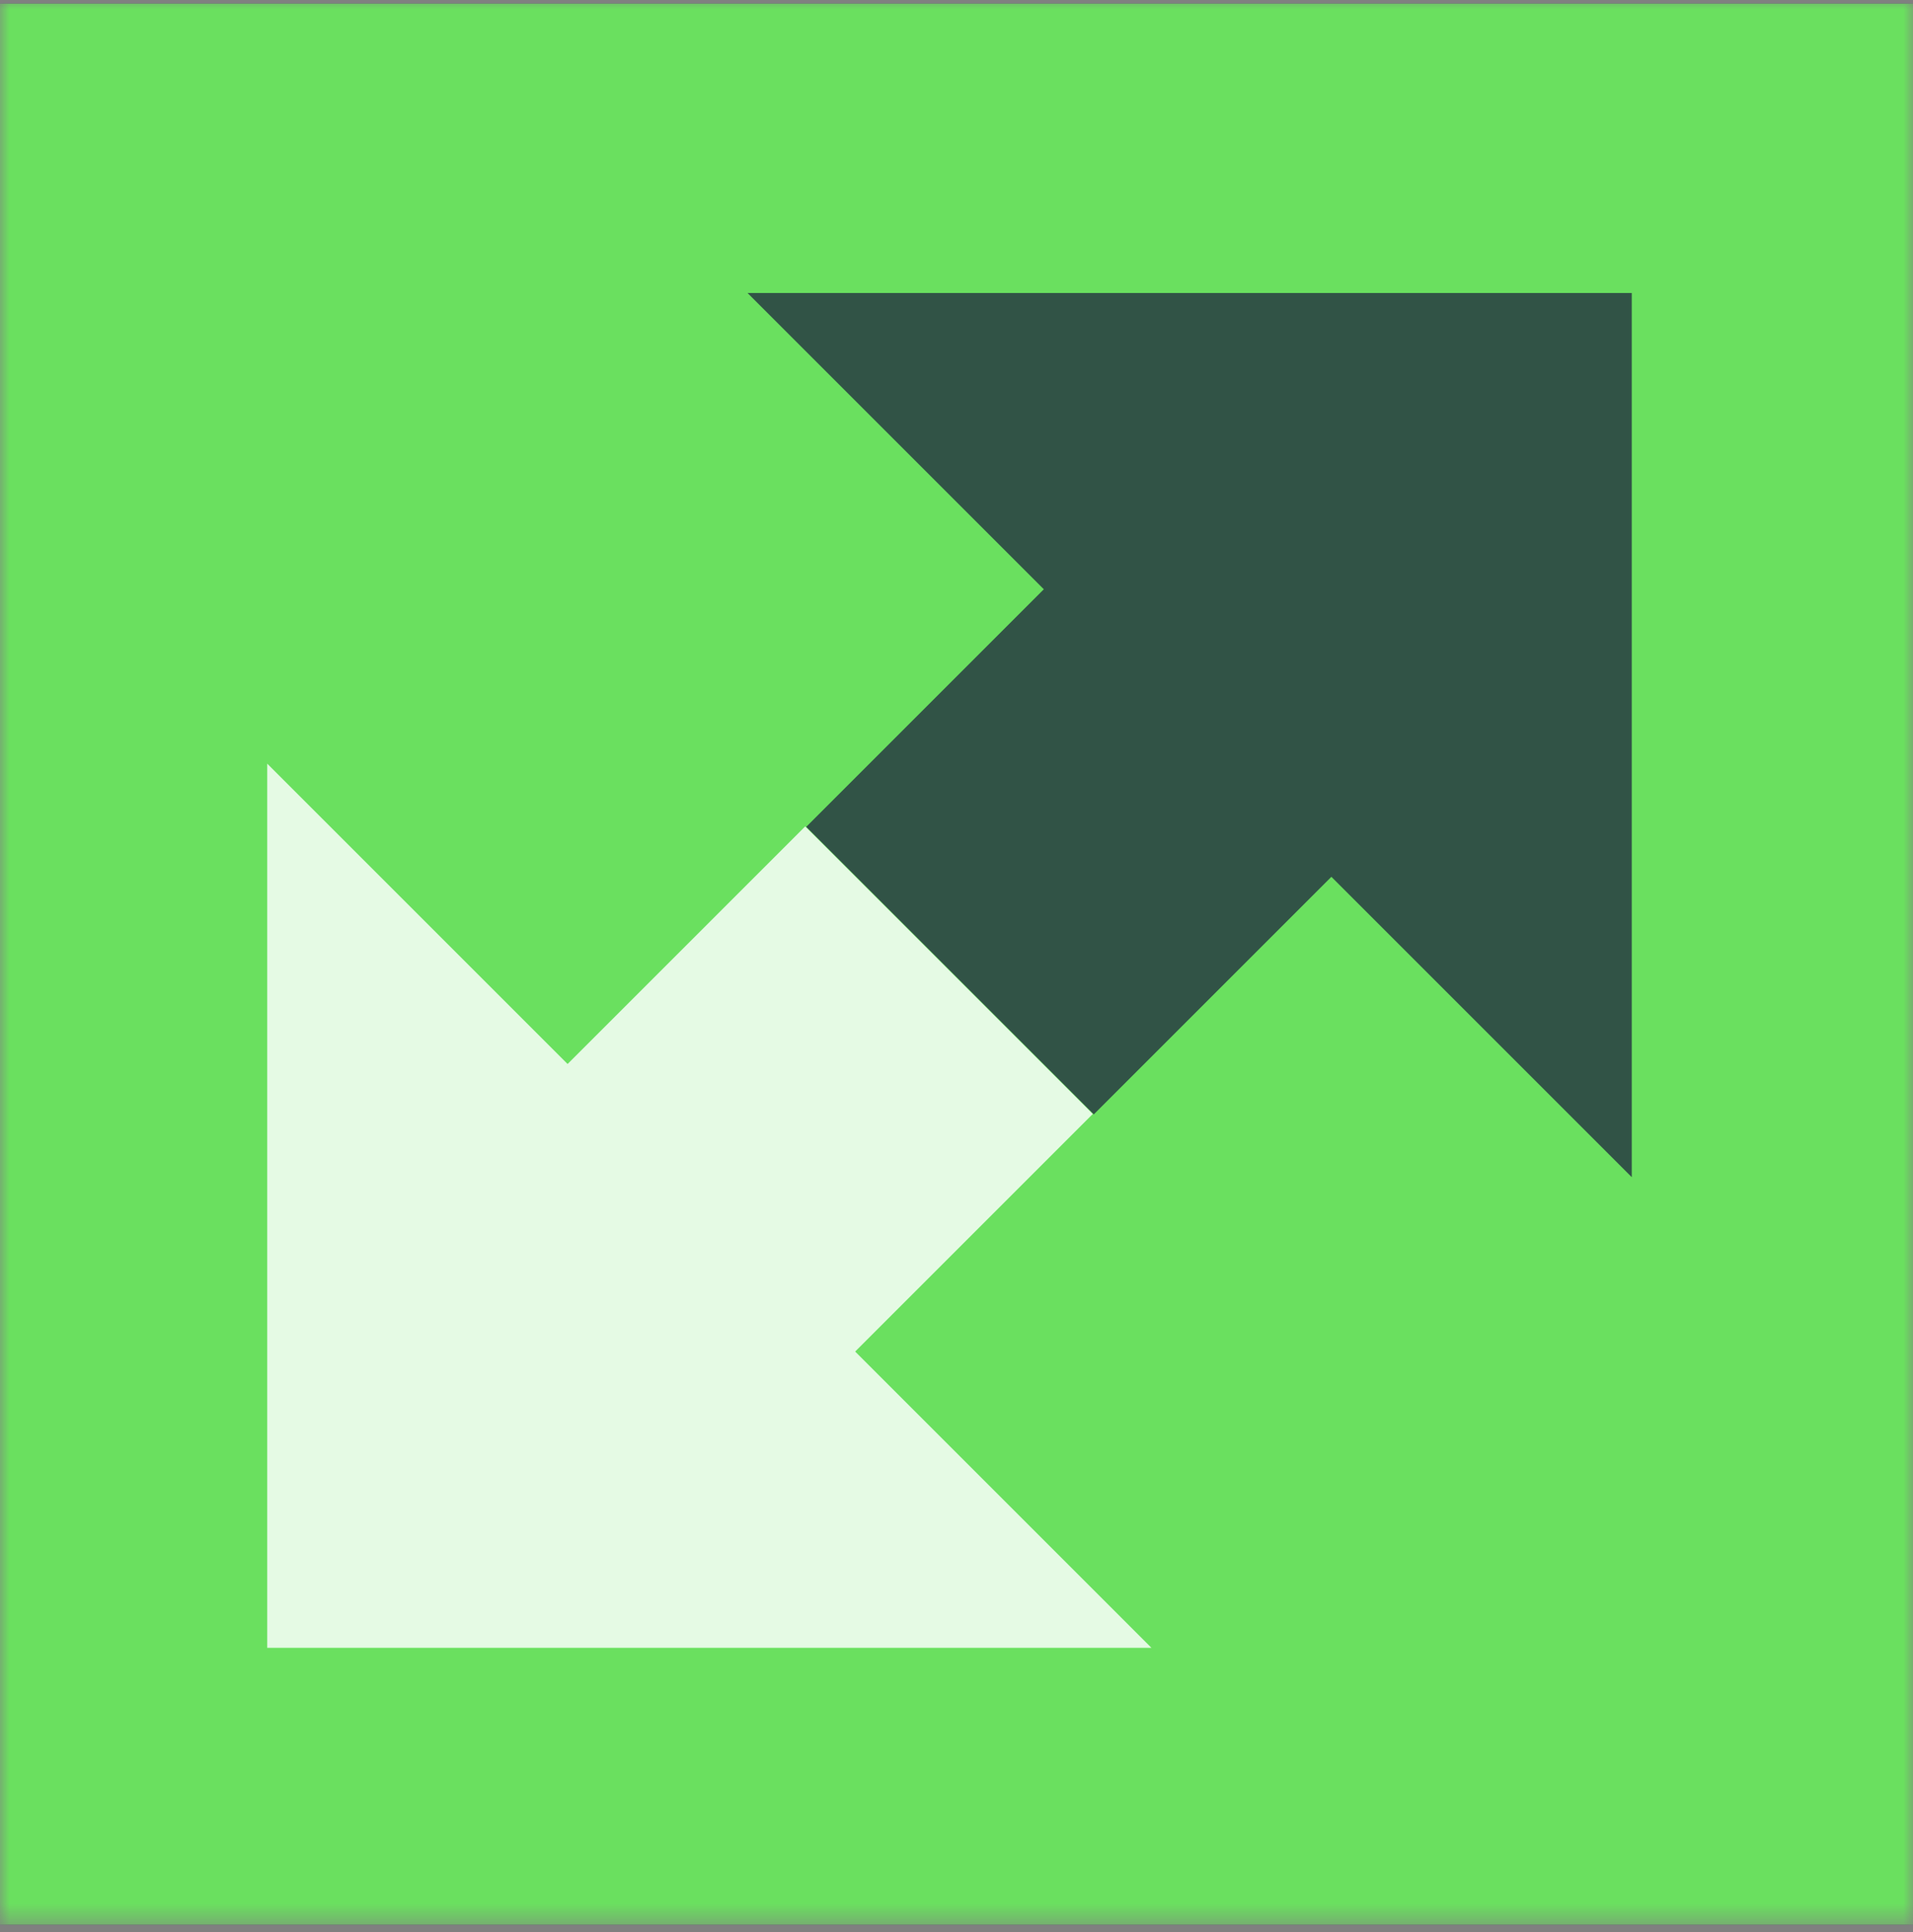
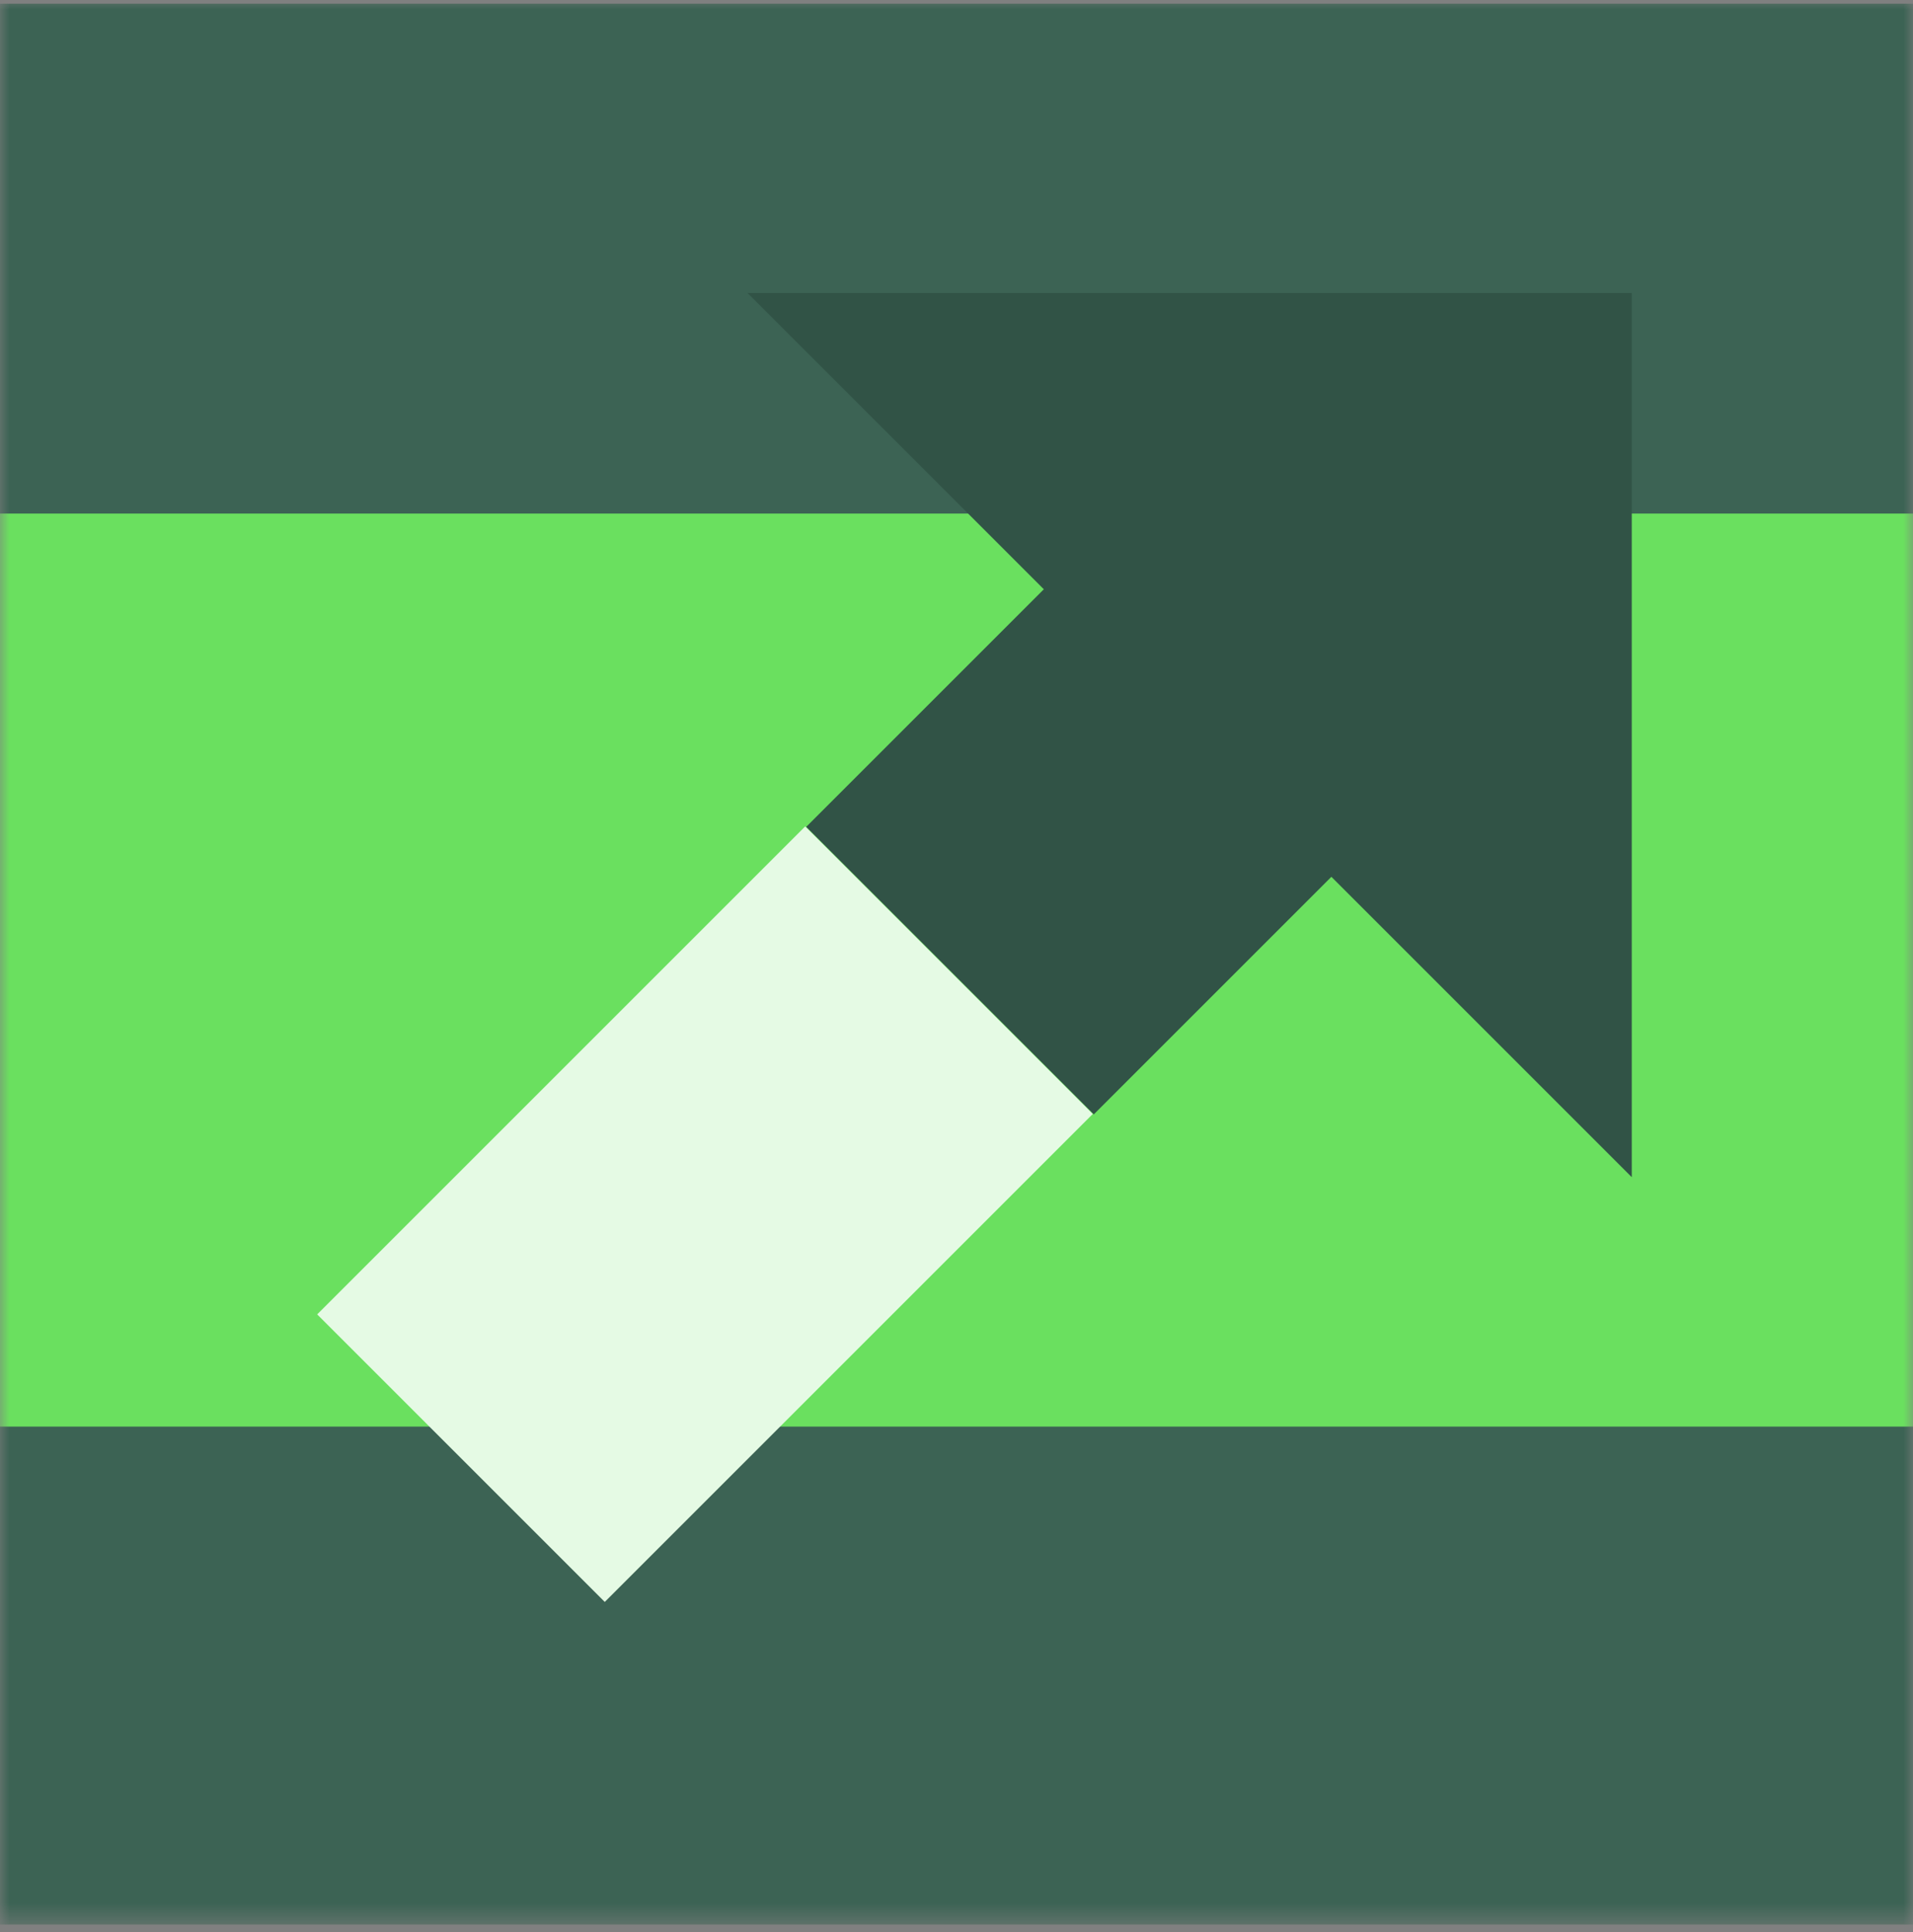
<svg xmlns="http://www.w3.org/2000/svg" width="100" height="101" viewBox="0 0 100 101" fill="none">
  <rect x="0" y="0" width="100" height="101" fill="#808080" stroke="none" />
  <mask id="mask0" mask-type="alpha" maskUnits="userSpaceOnUse" x="0" y="0" width="100" height="101">
    <rect width="100" height="100.548" fill="#C4C4C4" />
  </mask>
  <g mask="url(#mask0)">
    <rect x="-0.266" y="0.192" width="100.421" height="100.421" fill="#3C6354" />
    <rect x="-0.266" y="26.848" width="100.421" height="47.731" fill="#6AE05F" />
-     <rect x="-0.266" y="0.192" width="100.421" height="100.421" fill="#3C6354" />
-     <rect x="-0.266" y="0.192" width="100.421" height="100.421" fill="#6AE05F" />
    <rect x="67.654" y="17.716" width="21.259" height="36.075" transform="rotate(45 67.654 17.716)" fill="#315346" />
-     <path d="M85.299 15.318L85.299 61.54L62.188 38.429L39.077 15.318L85.299 15.318Z" fill="#315346" />
+     <path d="M85.299 15.318L85.299 61.54L39.077 15.318L85.299 15.318Z" fill="#315346" />
    <rect x="31.613" y="83.745" width="21.259" height="36.075" transform="rotate(-135 31.613 83.745)" fill="#E5FAE4" />
-     <path d="M13.969 86.144L13.969 39.922L37.08 63.033L60.19 86.144L13.969 86.144Z" fill="#E5FAE4" />
  </g>
</svg>